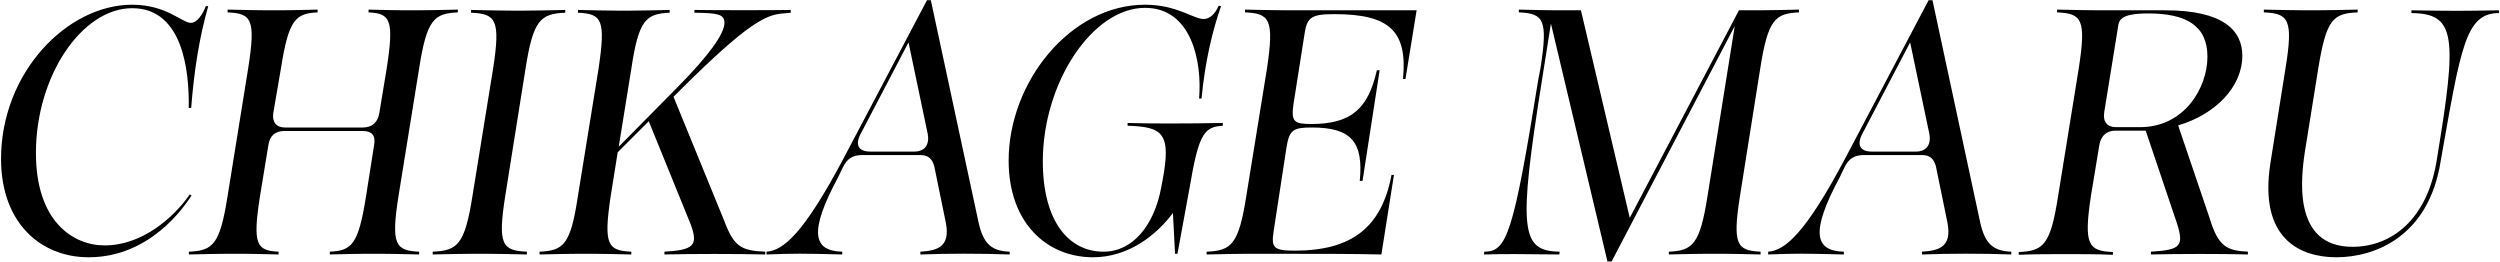
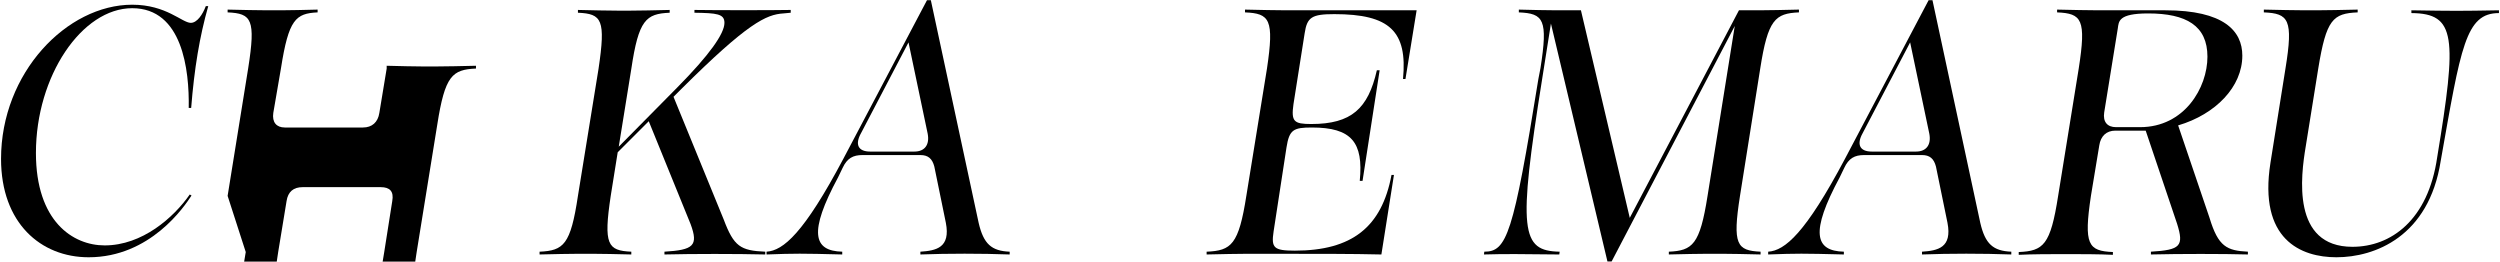
<svg xmlns="http://www.w3.org/2000/svg" viewBox="0 0 860 90">
  <path d="M.36,54.66C.36,25.02,23.04,1.62,45.48,1.62c11.76,0,17.16,6.24,20.16,6.24,2.16,0,4.08-2.88,5.16-5.76h.84c-3,10.56-4.8,21.48-5.88,35.04h-.84c.24-13.08-2.16-34.32-19.44-34.32S12.36,26.1,12.36,52.62c0,23.52,12.72,31.8,23.64,31.8,12.96,0,23.76-9.6,29.28-17.52l.6.36c-2.4,3.72-14.16,21.24-35.4,21.24C14.04,88.5.36,76.74.36,54.66Z" />
-   <path d="M78.3,67.38l7.08-43.92c2.64-16.8,1.2-18.84-7.08-19.2v-.96c4.56.12,11.04.24,13.56.24h4.92c2.4,0,8.28-.12,12.48-.24v.96c-7.56.36-9.96,2.4-12.6,19.2l-2.64,15.36c-.48,3.24,1.08,5.04,3.96,5.04h26.88c3.12,0,5.16-1.8,5.64-5.04l2.52-15.24c2.64-16.92,1.2-18.96-6.24-19.32v-.96c4.08.12,10.08.24,12.36.24h4.8c2.52,0,9.12-.12,13.56-.24v.96c-8.16.36-10.68,2.4-13.32,19.32l-7.08,43.8c-2.64,16.8-1.08,18.84,7.08,19.2v.96c-4.44-.12-10.92-.24-13.44-.24h-4.8c-2.4,0-8.28.12-12.48.24v-.96c7.56-.36,9.84-2.4,12.48-19.2l2.76-17.52c.6-3.36-.84-4.8-3.96-4.8h-26.88c-3.12,0-5.04,1.56-5.52,4.8l-2.88,17.52c-2.64,16.8-1.2,18.84,6.36,19.2v.96c-4.2-.12-10.08-.24-12.48-.24h-4.8c-2.64,0-9,.12-13.56.24v-.96c8.28-.36,10.68-2.4,13.32-19.2Z" />
-   <path d="M162.53,67.38l7.08-43.68c2.64-16.92.96-18.96-7.56-19.32v-.96c4.68.12,11.4.24,14.04.24h4.32c2.64,0,9.36-.12,14.04-.24v.96c-8.52.36-11.04,2.4-13.68,19.32l-6.96,43.68c-2.64,16.8-1.08,18.84,7.44,19.2v.96c-4.68-.12-11.4-.24-14.04-.24h-4.32c-2.64,0-9.36.12-14.04.24v-.96c8.52-.36,11.04-2.4,13.68-19.2Z" />
+   <path d="M78.3,67.38l7.08-43.92c2.64-16.8,1.2-18.84-7.08-19.2v-.96c4.56.12,11.04.24,13.56.24h4.92c2.4,0,8.28-.12,12.48-.24v.96c-7.56.36-9.96,2.4-12.6,19.2l-2.64,15.36c-.48,3.24,1.08,5.04,3.96,5.04h26.88c3.12,0,5.16-1.8,5.64-5.04l2.52-15.24v-.96c4.08.12,10.08.24,12.36.24h4.8c2.52,0,9.12-.12,13.56-.24v.96c-8.16.36-10.68,2.4-13.32,19.32l-7.08,43.8c-2.64,16.8-1.08,18.84,7.08,19.2v.96c-4.44-.12-10.92-.24-13.44-.24h-4.8c-2.4,0-8.28.12-12.48.24v-.96c7.56-.36,9.84-2.4,12.48-19.2l2.76-17.52c.6-3.36-.84-4.8-3.96-4.8h-26.88c-3.12,0-5.04,1.56-5.52,4.8l-2.88,17.52c-2.64,16.8-1.2,18.84,6.36,19.2v.96c-4.2-.12-10.08-.24-12.48-.24h-4.8c-2.64,0-9,.12-13.56.24v-.96c8.28-.36,10.68-2.4,13.32-19.2Z" />
  <path d="M198.81,67.38l7.08-43.68c2.52-16.92,1.2-18.96-7.08-19.32v-.96c4.56.12,10.92.24,13.56.24h4.56c2.52,0,9-.12,13.44-.24v.96c-8.16.36-10.68,2.4-13.2,19.32l-4.32,26.76,20.04-20.28c11.16-11.28,16.32-18.6,16.32-22.32,0-3.12-2.64-3.36-10.32-3.48v-.96c7.56.12,26.76.12,33.12,0v.96l-2.52.24c-5.88.36-12.24,3.24-35.16,26.04l-2.64,2.64,17.28,42.24c3.48,9.24,5.76,10.68,14.28,11.04v.96c-9.84-.24-24.96-.24-34.68,0v-.96c9.96-.6,11.76-2.04,9-9.48l-14.4-35.4-10.68,10.68-2.4,15c-2.52,16.8-1.08,18.84,7.08,19.2v.96c-4.44-.12-10.92-.24-13.44-.24h-4.56c-2.64,0-9,.12-13.56.24v-.96c8.28-.36,10.68-2.4,13.2-19.2Z" />
  <path d="M290.09,54.66L318.89.06h1.32l16.44,76.56c1.68,7.32,4.44,9.72,10.68,9.96v.96c-9.96-.36-21.12-.36-30.72,0v-.96c5.4-.36,10.44-1.32,8.76-9.96l-3.96-19.32c-.72-2.76-2.16-3.96-4.8-3.96h-19.92c-3.24,0-5.28,1.08-6.84,4.44l-1.56,3.24c-10.2,18.96-8.52,25.32,1.44,25.56v.96c-14.4-.36-15.96-.36-26.04,0v-.96c5.76-.36,12.84-6.36,26.4-31.92ZM299.33,52.14h15.24c3.48,0,5.28-2.28,4.56-6.12l-6.6-31.44-16.32,31.2c-2.16,3.84-1.08,6.36,3.12,6.36Z" />
-   <path d="M346.97,55.26c0-27,21.24-53.64,46.92-53.64,10.92,0,16.68,4.92,20.16,4.92,2.16,0,4.08-1.92,5.16-4.56l.84.12c-2.88,8.16-5.52,18.96-6.72,31.8h-.84c1.08-12.84-2.64-31.2-18.6-31.2-18.12,0-35.16,25.8-35.16,52.8,0,20.76,9,31.08,20.88,31.08,10.2,0,17.4-9.24,19.8-21.84l.48-2.52c3.12-16.44.12-18.6-12-18.96v-.96c6.48.24,20.52.24,32.76,0v.96c-6,.36-8.16,2.28-11.04,19.2l-4.56,24.84h-.84l-.72-14.04c-5.64,7.56-15.24,15.24-27.48,15.24-15.96,0-29.04-11.88-29.04-33.24Z" />
  <path d="M428.76,67.26l7.08-43.68c2.52-16.92.96-18.96-7.56-19.32v-.96c4.68.12,11.4.24,14.04.24h45l-3.84,23.64h-.84c1.56-16.44-4.56-22.32-23.64-22.32-7.8,0-9.36,1.08-10.2,6.6l-3.84,24.36c-.84,6,.12,6.84,6.12,6.84,13.8,0,19.56-5.28,22.56-18.48h.96l-5.88,38.04h-.96c1.32-13.32-2.88-18.36-16.44-18.36-6.36,0-7.8.72-8.76,6.84l-4.44,28.92c-.84,5.64,0,6.6,7.32,6.6,19.56,0,29.88-8.04,33.24-26.04h.84l-4.32,27.36c-10.68-.24-19.08-.24-46.08-.24-2.64,0-9.36.12-14.04.24v-.96c8.52-.36,11.04-2.4,13.68-19.32Z" />
  <path d="M533.52,8.1l-3,18.96c-8.4,52.56-7.32,59.28,6,59.52l-.12.96c-13.68-.12-17.76-.24-25.92,0l.12-.96c7.68,0,9.96-5.64,18.6-59.4l.72-3.72c2.64-16.8,1.08-18.84-7.44-19.2v-.96c4.2.12,10.2.24,12.96.24h8.4l16.8,71.4L598.2,3.54h7.2c2.52,0,9-.12,13.44-.24v.96c-8.16.36-10.68,2.4-13.32,19.32l-6.96,43.8c-2.64,16.8-1.08,18.84,7.08,19.2v.96c-4.44-.12-10.92-.24-13.44-.24h-4.68c-2.4,0-9,.12-13.44.24v-.96c8.16-.36,10.68-2.4,13.32-19.2l9.36-58.44-42.36,81h-1.44l-19.44-81.84Z" />
  <path d="M634.65,54.66L663.45.06h1.32l16.44,76.56c1.68,7.32,4.44,9.72,10.68,9.96v.96c-9.96-.36-21.12-.36-30.72,0v-.96c5.4-.36,10.44-1.32,8.76-9.96l-3.96-19.32c-.72-2.76-2.16-3.96-4.8-3.96h-19.92c-3.24,0-5.28,1.08-6.84,4.44l-1.56,3.24c-10.2,18.96-8.52,25.32,1.44,25.56v.96c-14.4-.36-15.96-.36-26.04,0v-.96c5.76-.36,12.84-6.36,26.4-31.92ZM643.89,52.14h15.24c3.48,0,5.28-2.28,4.56-6.12l-6.6-31.44-16.32,31.2c-2.16,3.84-1.08,6.36,3.12,6.36Z" />
  <path d="M708,67.38l7.08-43.8c2.64-16.92,1.08-18.96-7.44-19.32v-.96c4.68.12,11.4.24,14.04.24h23.16c20.16,0,26.52,7.08,26.52,15.6,0,10.68-9.12,20.16-22.08,24l10.8,31.8c3,9.96,6,11.28,13.2,11.64v.96c-8.52-.24-23.64-.24-33.36,0v-.96c10.2-.6,11.4-1.92,9-9.6l-10.8-32.04h-10.44c-3.12,0-5.04,1.92-5.52,5.04l-2.88,17.4c-2.52,16.8-.96,18.96,7.56,19.32v.96c-4.68-.24-11.4-.24-14.04-.24h-4.32c-2.64,0-9.36,0-14.04.24v-.96c8.52-.36,10.92-2.4,13.56-19.32ZM727.92,43.74h8.28c15.24,0,23.16-13.56,23.16-24.24s-7.32-14.88-20.4-14.88c-10.32,0-10.08,2.76-10.44,5.16l-4.68,28.92c-.48,3.24,1.08,5.04,4.08,5.04Z" />
  <path d="M781.04,55.98l5.16-32.4c2.76-16.92,1.08-18.96-7.44-19.32v-.96c4.68.12,11.4.24,14.04.24h4.2c2.64,0,9.36-.12,14.04-.24v.96c-8.52.36-10.8,2.4-13.56,19.32l-4.32,26.88c-1.68,10.08-4.92,34.44,16.08,34.44,13.2,0,26.04-9.12,29.16-30.84,6.84-41.4,6.48-49.44-8.88-49.56v-.96c14.88.24,16.56.24,30.12,0v.96c-11.52,0-13.08,11.64-20.04,50.88-4.08,26.04-22.68,33.12-35.88,33.12-12.12,0-26.88-6-22.68-32.52Z" />
</svg>